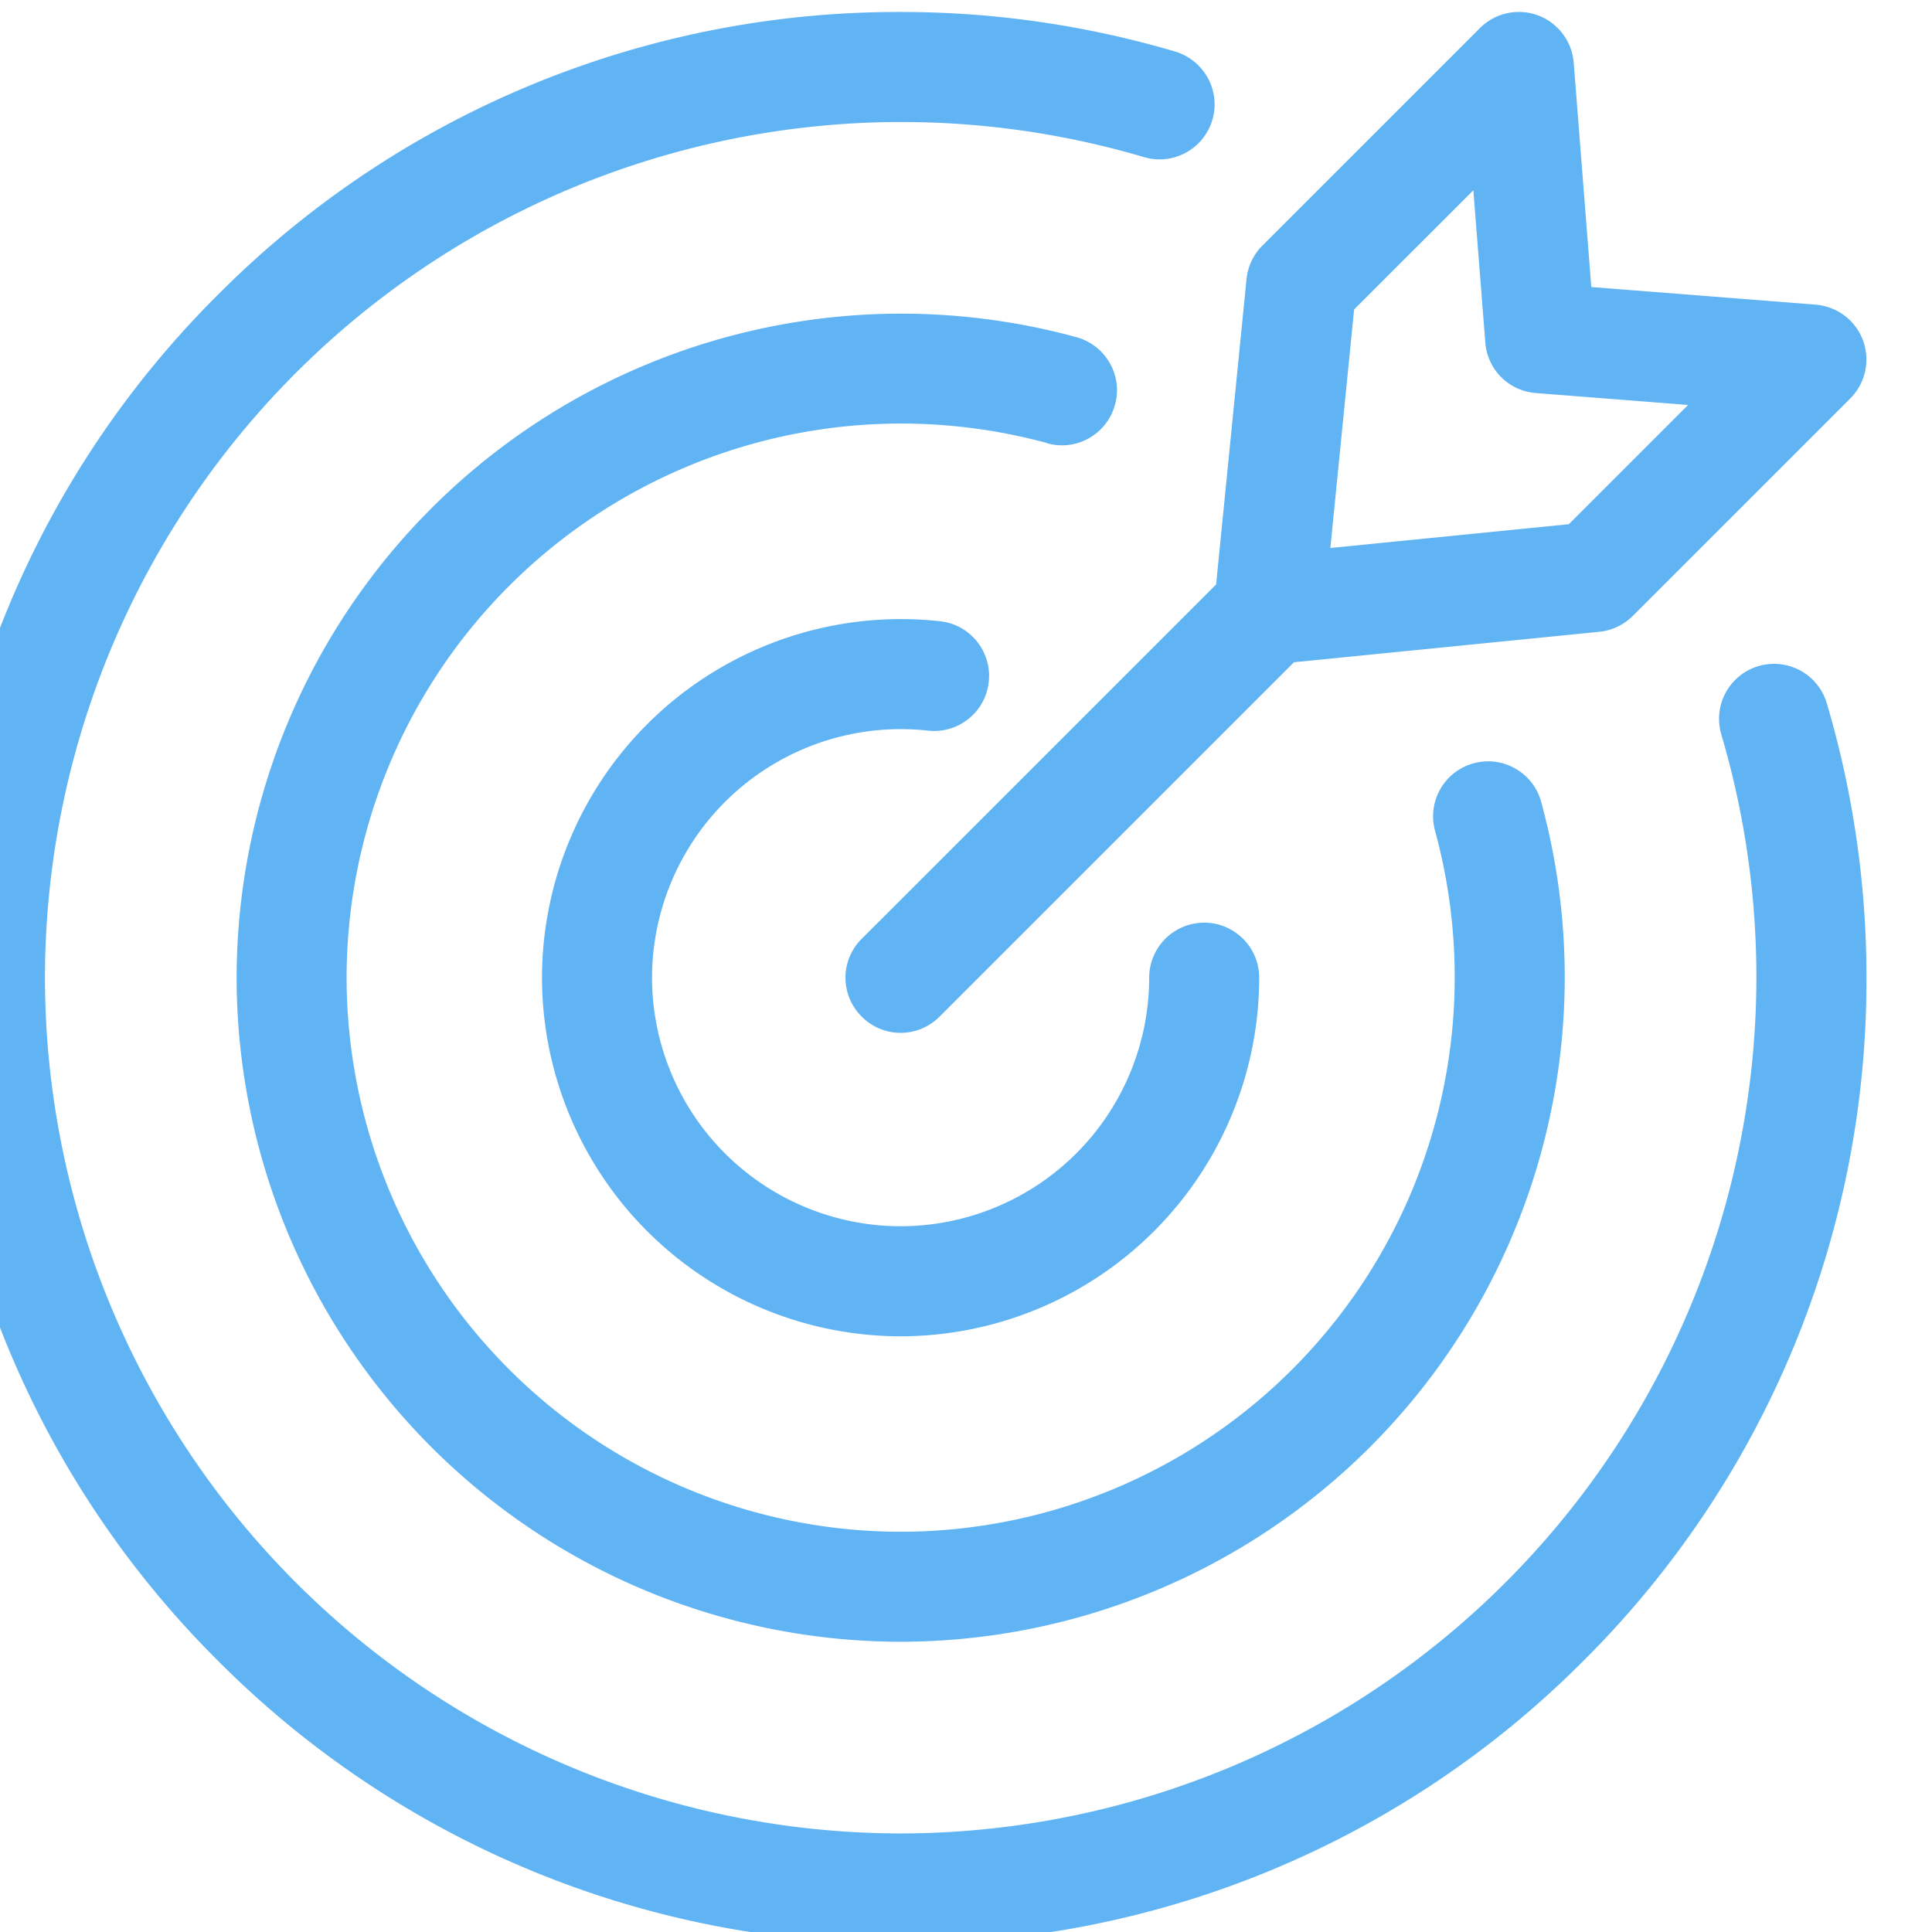
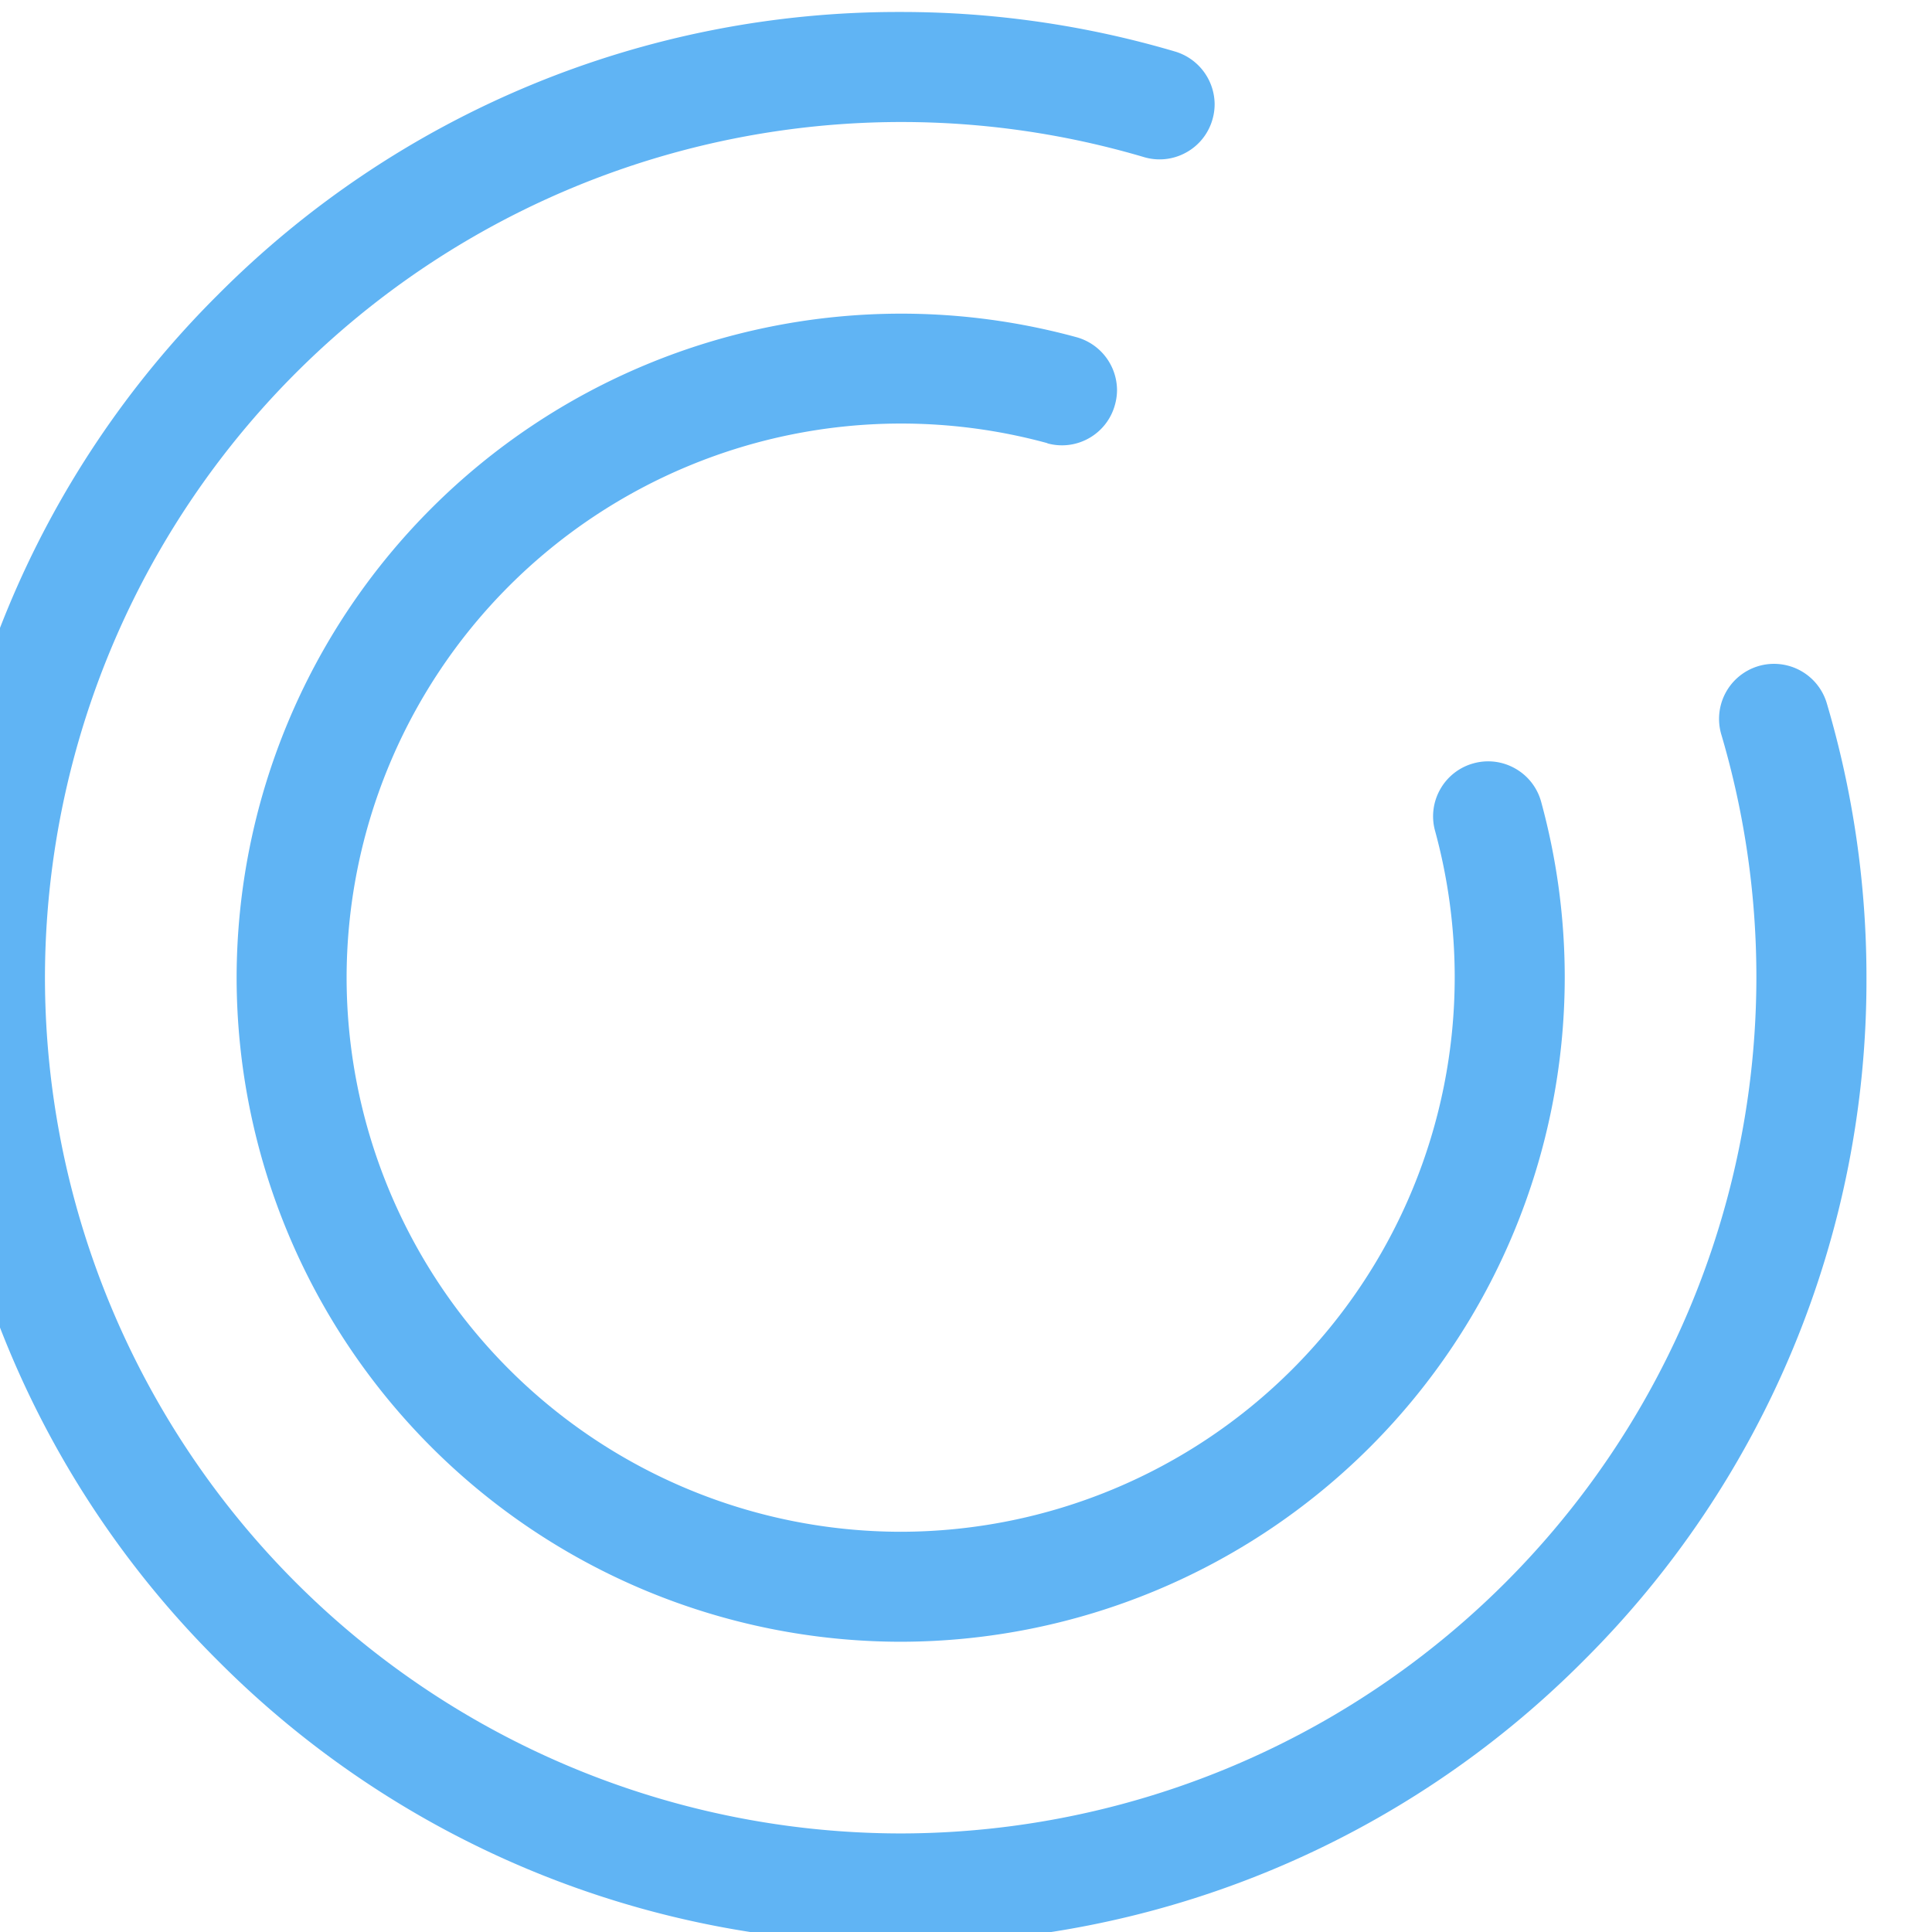
<svg xmlns="http://www.w3.org/2000/svg" xmlns:ns1="http://www.inkscape.org/namespaces/inkscape" xmlns:ns2="http://sodipodi.sourceforge.net/DTD/sodipodi-0.dtd" ns1:version="1.0 (4035a4fb49, 2020-05-01)" ns2:docname="Group 9206.svg" id="svg7" viewBox="0 0 94.998 95" height="95" width="94.998">
  <defs id="defs11" />
  <g transform="matrix(1.14,0,0,1.14,-12016.446,2208.94)" data-name="Group 9206" id="Group_9206">
    <path fill="#60b4f4" transform="translate(-66.496,-66.495)" d="m 10652.415,-1852.049 a 2.359,2.359 0 0 0 1.8,-0.226 2.36,2.36 0 0 0 1.113,-1.435 2.381,2.381 0 0 0 0.09,-0.629 2.38,2.38 0 0 0 -1.746,-2.288 28.694,28.694 0 0 0 -7.585,-1.016 28.675,28.675 0 0 0 -28.643,28.642 28.674,28.674 0 0 0 28.643,28.642 28.674,28.674 0 0 0 28.642,-28.642 28.722,28.722 0 0 0 -1.017,-7.585 2.357,2.357 0 0 0 -1.114,-1.435 2.356,2.356 0 0 0 -1.8,-0.227 2.36,2.36 0 0 0 -1.436,1.114 2.357,2.357 0 0 0 -0.226,1.8 23.982,23.982 0 0 1 0.847,6.331 23.922,23.922 0 0 1 -23.895,23.9 23.923,23.923 0 0 1 -23.9,-23.9 23.923,23.923 0 0 1 23.9,-23.9 23.949,23.949 0 0 1 6.33,0.847 z" data-name="Path 17844" id="Path_17844" />
-     <path fill="#60b4f4" transform="translate(-200.717,-0.004)" d="m 10778.628,-1893.814 a 2.356,2.356 0 0 0 1.678,0.7 2.357,2.357 0 0 0 1.679,-0.7 l 15.285,-15.285 13.172,-1.314 a 2.379,2.379 0 0 0 1.442,-0.683 l 9.383,-9.382 a 2.381,2.381 0 0 0 0.548,-2.5 2.379,2.379 0 0 0 -2.041,-1.544 l -9.678,-0.76 -0.759,-9.678 a 2.381,2.381 0 0 0 -1.545,-2.041 2.359,2.359 0 0 0 -0.818,-0.146 2.38,2.38 0 0 0 -1.682,0.694 l -9.383,9.382 a 2.387,2.387 0 0 0 -0.684,1.443 l -1.312,13.173 -15.286,15.285 a 2.353,2.353 0 0 0 -0.7,1.678 2.354,2.354 0 0 0 0.701,1.678 z m 21.237,-30.5 5.143,-5.142 0.516,6.566 a 2.363,2.363 0 0 0 2.18,2.18 l 6.565,0.515 -5.142,5.142 -10.287,1.026 z" data-name="Path 17845" id="Path_17845" />
    <path fill="#60b4f4" transform="translate(0.001)" d="m 10619.534,-1907.336 a 2.375,2.375 0 0 0 -2.949,-1.6 2.375,2.375 0 0 0 -1.6,2.949 36.938,36.938 0 0 1 1.513,10.492 36.952,36.952 0 0 1 -36.909,36.909 36.95,36.95 0 0 1 -36.909,-36.909 36.95,36.95 0 0 1 36.909,-36.909 36.92,36.92 0 0 1 10.491,1.513 2.361,2.361 0 0 0 1.808,-0.19 2.361,2.361 0 0 0 1.143,-1.412 2.371,2.371 0 0 0 0.1,-0.674 2.388,2.388 0 0 0 -1.7,-2.275 41.677,41.677 0 0 0 -11.839,-1.708 41.383,41.383 0 0 0 -29.455,12.2 41.383,41.383 0 0 0 -12.2,29.455 41.382,41.382 0 0 0 12.2,29.455 41.381,41.381 0 0 0 29.455,12.2 41.381,41.381 0 0 0 29.454,-12.2 41.381,41.381 0 0 0 12.2,-29.455 41.636,41.636 0 0 0 -1.712,-11.841 z" data-name="Path 17846" id="Path_17846" />
-     <path fill="#60b4f4" transform="translate(-133.812,-133.812)" d="m 10716.327,-1772.848 a 2.357,2.357 0 0 0 0.874,-1.593 2.358,2.358 0 0 0 -0.508,-1.744 2.357,2.357 0 0 0 -1.592,-0.874 15.6,15.6 0 0 0 -1.7,-0.093 15.485,15.485 0 0 0 -15.469,15.467 15.485,15.485 0 0 0 15.469,15.468 15.485,15.485 0 0 0 15.466,-15.468 2.376,2.376 0 0 0 -2.374,-2.373 2.376,2.376 0 0 0 -2.372,2.373 10.733,10.733 0 0 1 -10.72,10.721 10.733,10.733 0 0 1 -10.723,-10.721 10.733,10.733 0 0 1 10.723,-10.721 10.861,10.861 0 0 1 1.182,0.065 2.359,2.359 0 0 0 1.744,-0.507 z" data-name="Path 17847" id="Path_17847" />
  </g>
</svg>